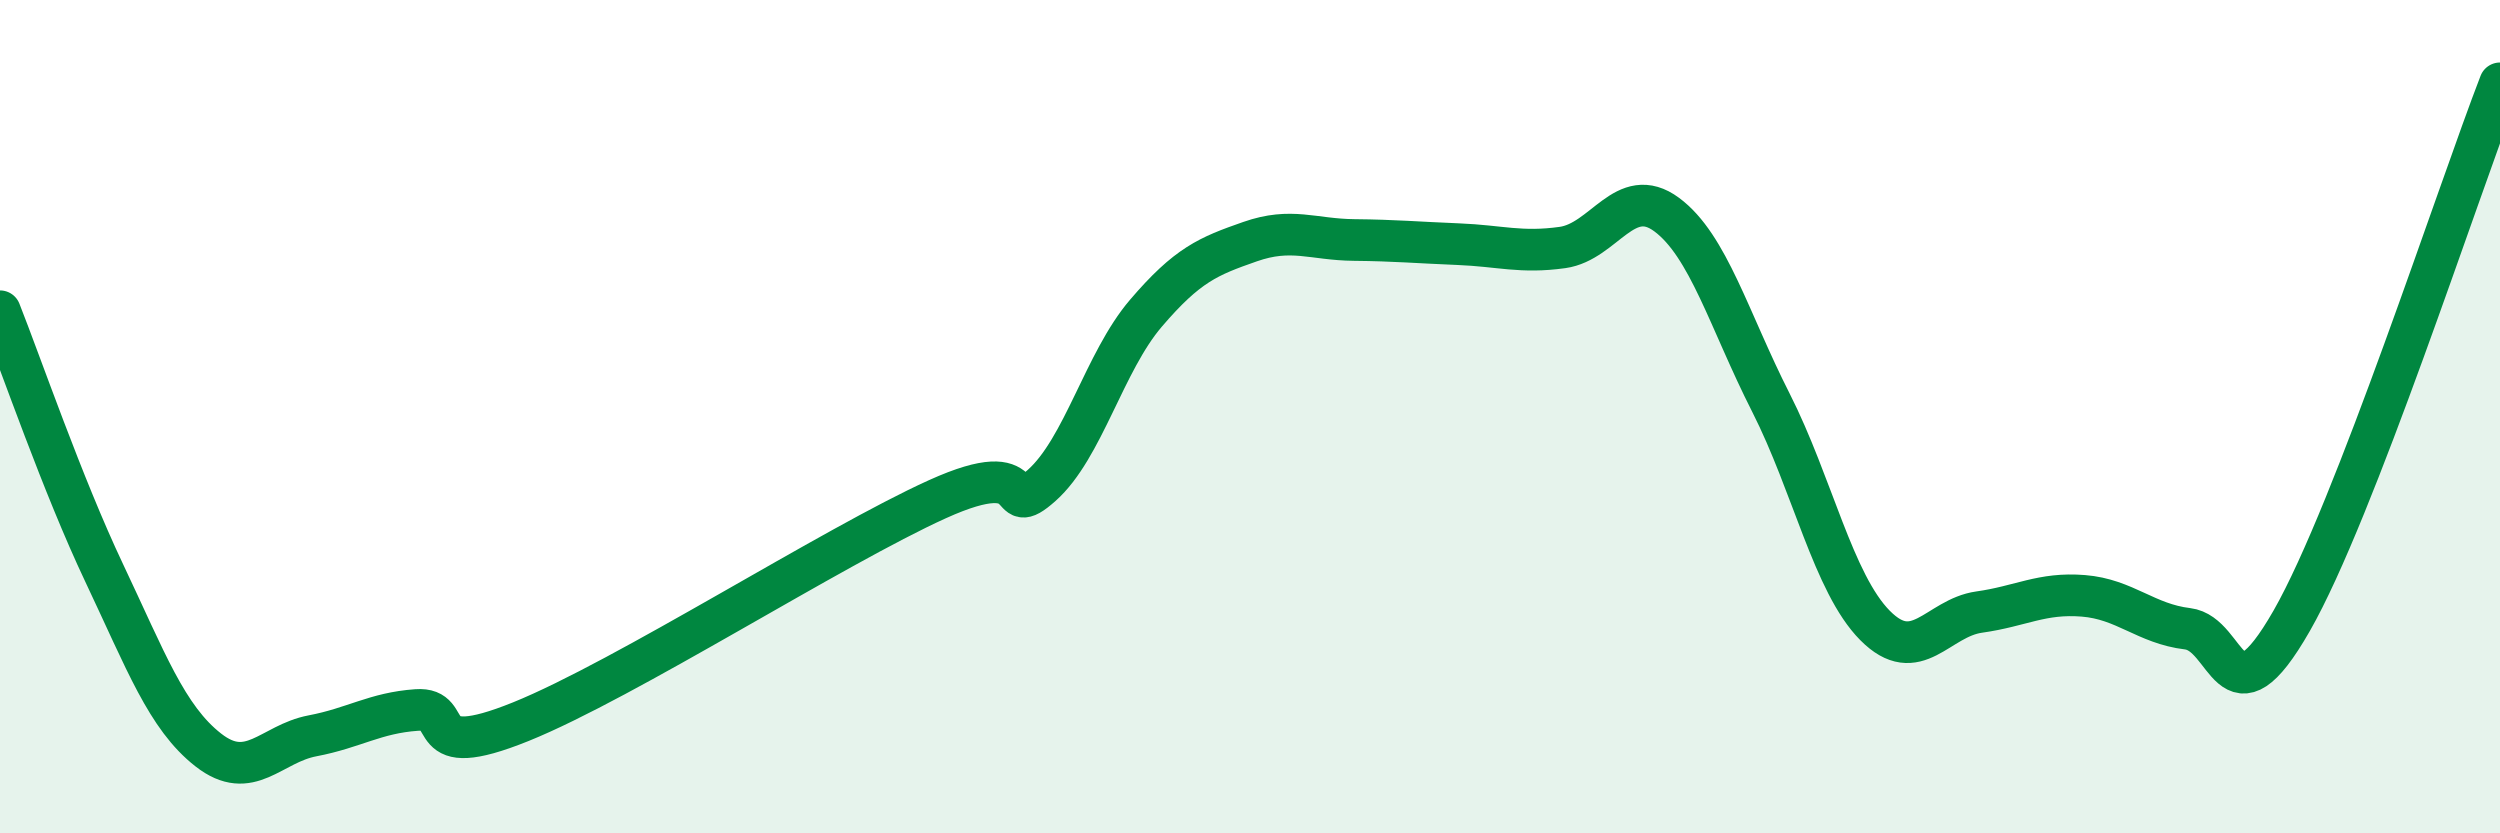
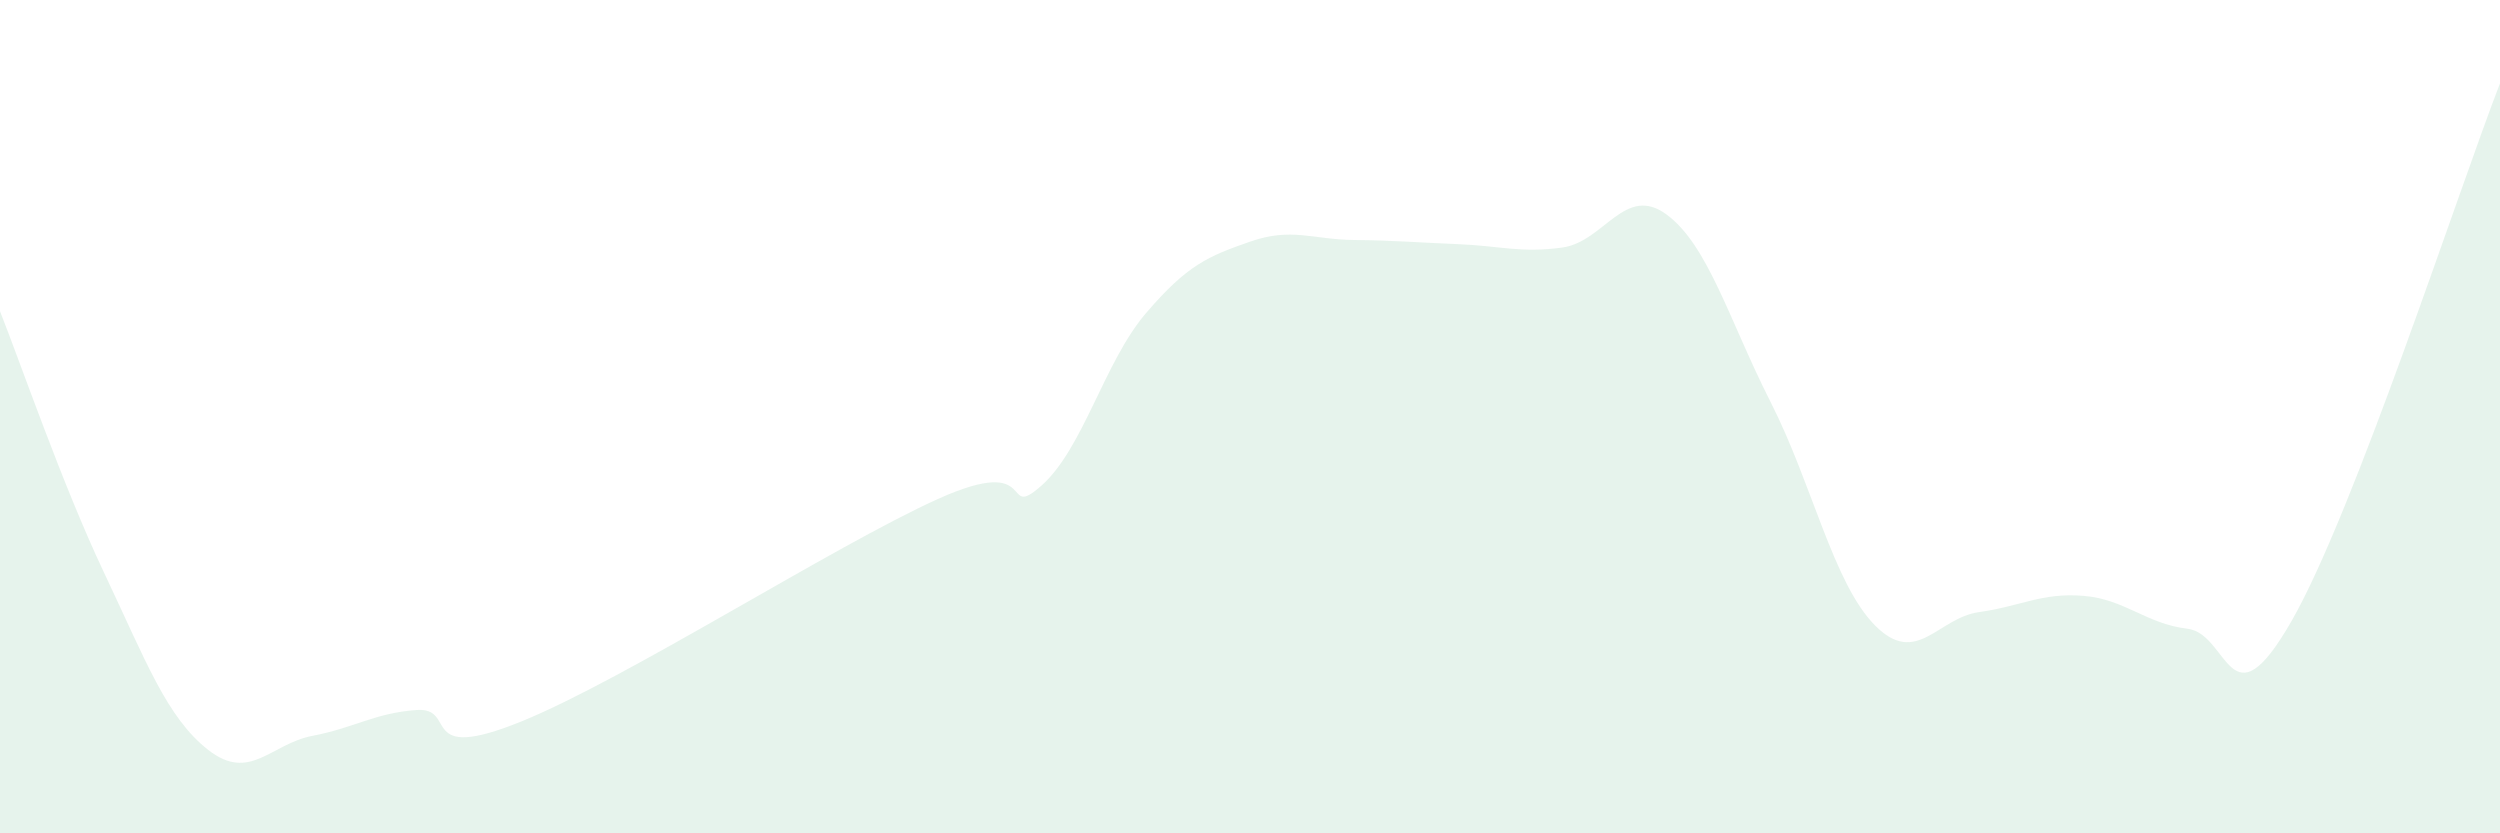
<svg xmlns="http://www.w3.org/2000/svg" width="60" height="20" viewBox="0 0 60 20">
  <path d="M 0,7.47 C 0.5,8.73 1.5,11.64 2.5,13.75 C 3.5,15.86 4,17.22 5,18 C 6,18.78 6.5,17.85 7.5,17.66 C 8.5,17.47 9,17.11 10,17.04 C 11,16.97 10,18.33 12.5,17.32 C 15,16.31 20,13.11 22.5,11.98 C 25,10.85 24,12.54 25,11.65 C 26,10.76 26.5,8.69 27.5,7.52 C 28.5,6.35 29,6.15 30,5.8 C 31,5.45 31.5,5.75 32.5,5.76 C 33.5,5.77 34,5.82 35,5.86 C 36,5.9 36.5,6.08 37.5,5.94 C 38.5,5.8 39,4.41 40,5.15 C 41,5.89 41.5,7.69 42.5,9.66 C 43.5,11.63 44,14 45,15.01 C 46,16.02 46.5,14.83 47.5,14.69 C 48.5,14.55 49,14.22 50,14.3 C 51,14.38 51.5,14.97 52.5,15.09 C 53.5,15.21 53.5,17.52 55,14.9 C 56.5,12.28 59,4.58 60,2L60 20L0 20Z" fill="#008740" opacity="0.1" stroke-linecap="round" stroke-linejoin="round" />
-   <path d="M 0,7.47 C 0.5,8.73 1.5,11.64 2.5,13.75 C 3.5,15.86 4,17.22 5,18 C 6,18.78 6.5,17.85 7.5,17.66 C 8.5,17.47 9,17.11 10,17.04 C 11,16.97 10,18.33 12.5,17.32 C 15,16.31 20,13.11 22.5,11.98 C 25,10.85 24,12.54 25,11.65 C 26,10.76 26.5,8.69 27.5,7.52 C 28.5,6.35 29,6.15 30,5.8 C 31,5.45 31.5,5.75 32.5,5.76 C 33.5,5.77 34,5.82 35,5.86 C 36,5.9 36.5,6.08 37.5,5.94 C 38.5,5.8 39,4.41 40,5.15 C 41,5.89 41.5,7.69 42.5,9.66 C 43.5,11.63 44,14 45,15.01 C 46,16.02 46.5,14.83 47.5,14.69 C 48.5,14.55 49,14.22 50,14.3 C 51,14.38 51.5,14.97 52.5,15.09 C 53.5,15.21 53.5,17.52 55,14.9 C 56.5,12.28 59,4.58 60,2" stroke="#008740" stroke-width="1" fill="none" stroke-linecap="round" stroke-linejoin="round" />
</svg>